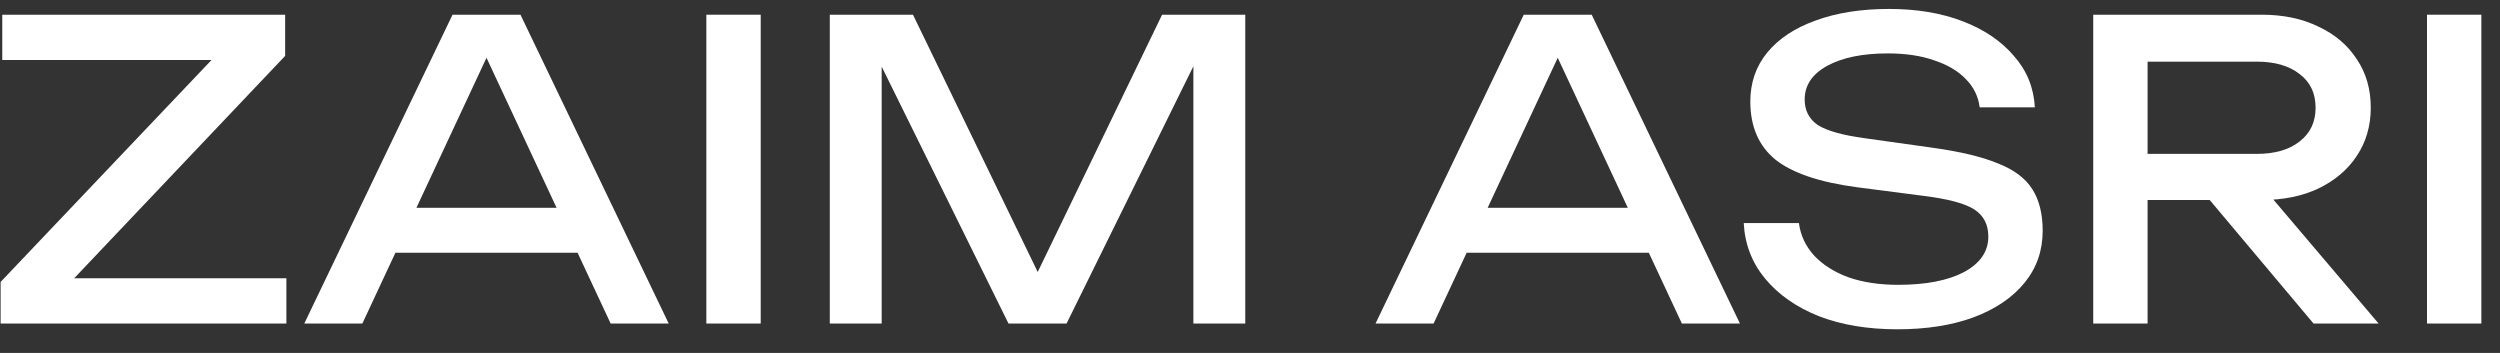
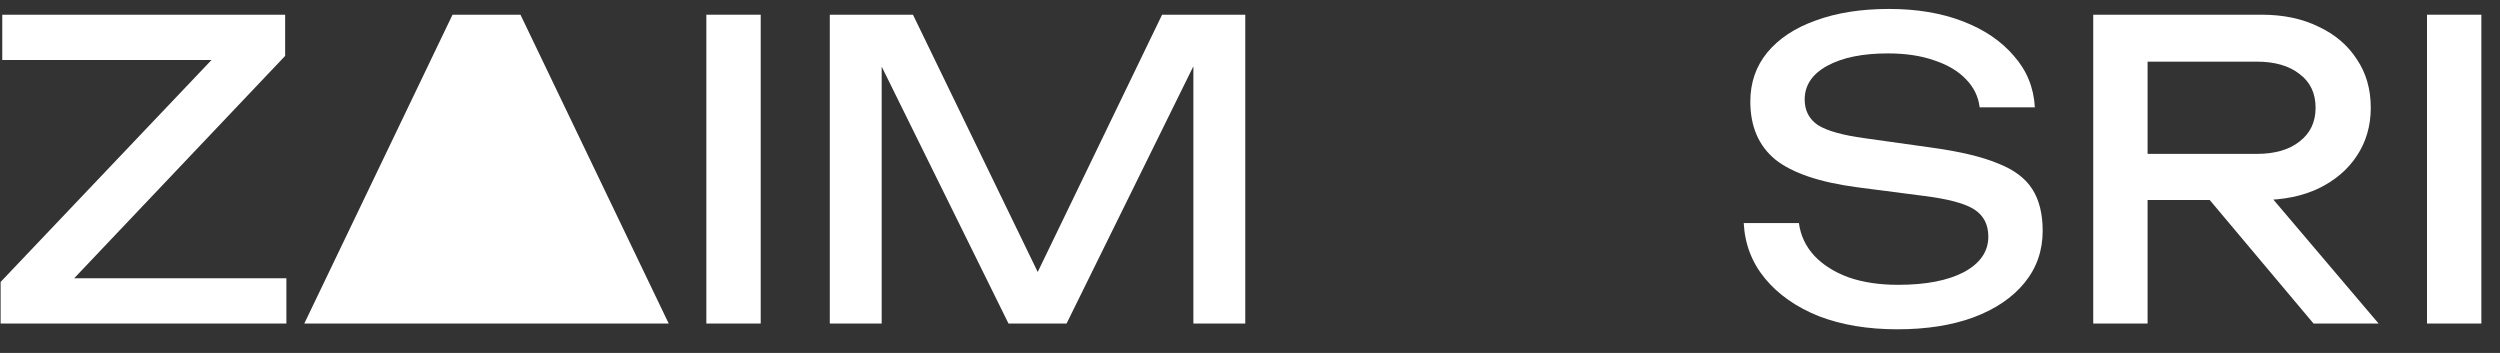
<svg xmlns="http://www.w3.org/2000/svg" width="85" height="12" viewBox="0 0 85 12" fill="none">
  <rect x="0" y="0" width="85" height="12" fill="#333333" stroke="none" />
  <path d="M82.518 0.5H84.366V11H82.518V0.5Z" fill="white" />
  <path d="M72.458 5.232H76.728C77.344 5.232 77.829 5.092 78.184 4.812C78.548 4.532 78.73 4.149 78.73 3.664C78.73 3.169 78.548 2.787 78.184 2.516C77.829 2.236 77.344 2.096 76.728 2.096H72.192L73.018 1.06V11H71.17V0.5H76.896C77.633 0.5 78.277 0.635 78.828 0.906C79.388 1.167 79.822 1.536 80.13 2.012C80.447 2.479 80.606 3.029 80.606 3.664C80.606 4.28 80.447 4.826 80.13 5.302C79.822 5.769 79.388 6.137 78.828 6.408C78.277 6.669 77.633 6.8 76.896 6.8H72.458V5.232ZM74.53 6.086H76.7L80.872 11H78.66L74.53 6.086Z" fill="white" />
  <path d="M59.287 7.584H61.163C61.219 8.004 61.392 8.373 61.681 8.69C61.98 9.007 62.372 9.255 62.857 9.432C63.342 9.6 63.902 9.684 64.537 9.684C65.48 9.684 66.226 9.539 66.777 9.25C67.328 8.951 67.603 8.55 67.603 8.046C67.603 7.635 67.444 7.327 67.127 7.122C66.81 6.917 66.236 6.763 65.405 6.66L63.137 6.366C61.868 6.198 60.944 5.885 60.365 5.428C59.796 4.961 59.511 4.303 59.511 3.454C59.511 2.81 59.702 2.255 60.085 1.788C60.477 1.312 61.028 0.948 61.737 0.696C62.446 0.435 63.277 0.304 64.229 0.304C65.172 0.304 66.007 0.444 66.735 0.724C67.463 1.004 68.042 1.396 68.471 1.9C68.91 2.395 69.148 2.978 69.185 3.65H67.309C67.262 3.277 67.104 2.955 66.833 2.684C66.572 2.413 66.217 2.203 65.769 2.054C65.321 1.895 64.794 1.816 64.187 1.816C63.328 1.816 62.642 1.956 62.129 2.236C61.616 2.516 61.359 2.899 61.359 3.384C61.359 3.757 61.508 4.047 61.807 4.252C62.115 4.448 62.647 4.597 63.403 4.7L65.699 5.022C66.642 5.153 67.384 5.33 67.925 5.554C68.476 5.769 68.868 6.063 69.101 6.436C69.334 6.8 69.451 7.271 69.451 7.85C69.451 8.522 69.246 9.11 68.835 9.614C68.424 10.118 67.846 10.51 67.099 10.79C66.362 11.061 65.498 11.196 64.509 11.196C63.501 11.196 62.61 11.047 61.835 10.748C61.07 10.44 60.463 10.015 60.015 9.474C59.567 8.933 59.324 8.303 59.287 7.584Z" fill="white" />
-   <path d="M49.246 8.592V7.066H56.582V8.592H49.246ZM54.118 0.5L59.158 11H57.184L52.606 1.2H53.32L48.742 11H46.768L51.808 0.5H54.118Z" fill="white" />
  <path d="M42.339 0.5V11H40.575V1.06L41.149 1.088L36.263 11H34.289L29.403 1.102L29.977 1.074V11H28.213V0.5H31.041L35.745 10.202H34.821L39.511 0.5H42.339Z" fill="white" />
  <path d="M24.016 0.5H25.864V11H24.016V0.5Z" fill="white" />
-   <path d="M12.824 8.592V7.066H20.16V8.592H12.824ZM17.696 0.5L22.736 11H20.762L16.184 1.2H16.898L12.32 11H10.346L15.386 0.5H17.696Z" fill="white" />
+   <path d="M12.824 8.592V7.066H20.16V8.592H12.824ZM17.696 0.5L22.736 11H20.762H16.898L12.32 11H10.346L15.386 0.5H17.696Z" fill="white" />
  <path d="M0.021 11V9.586L7.777 1.424L8.967 2.04H0.077V0.5H9.695V1.9L1.925 10.09L0.903 9.46H9.737V11H0.021Z" fill="white" />
</svg>